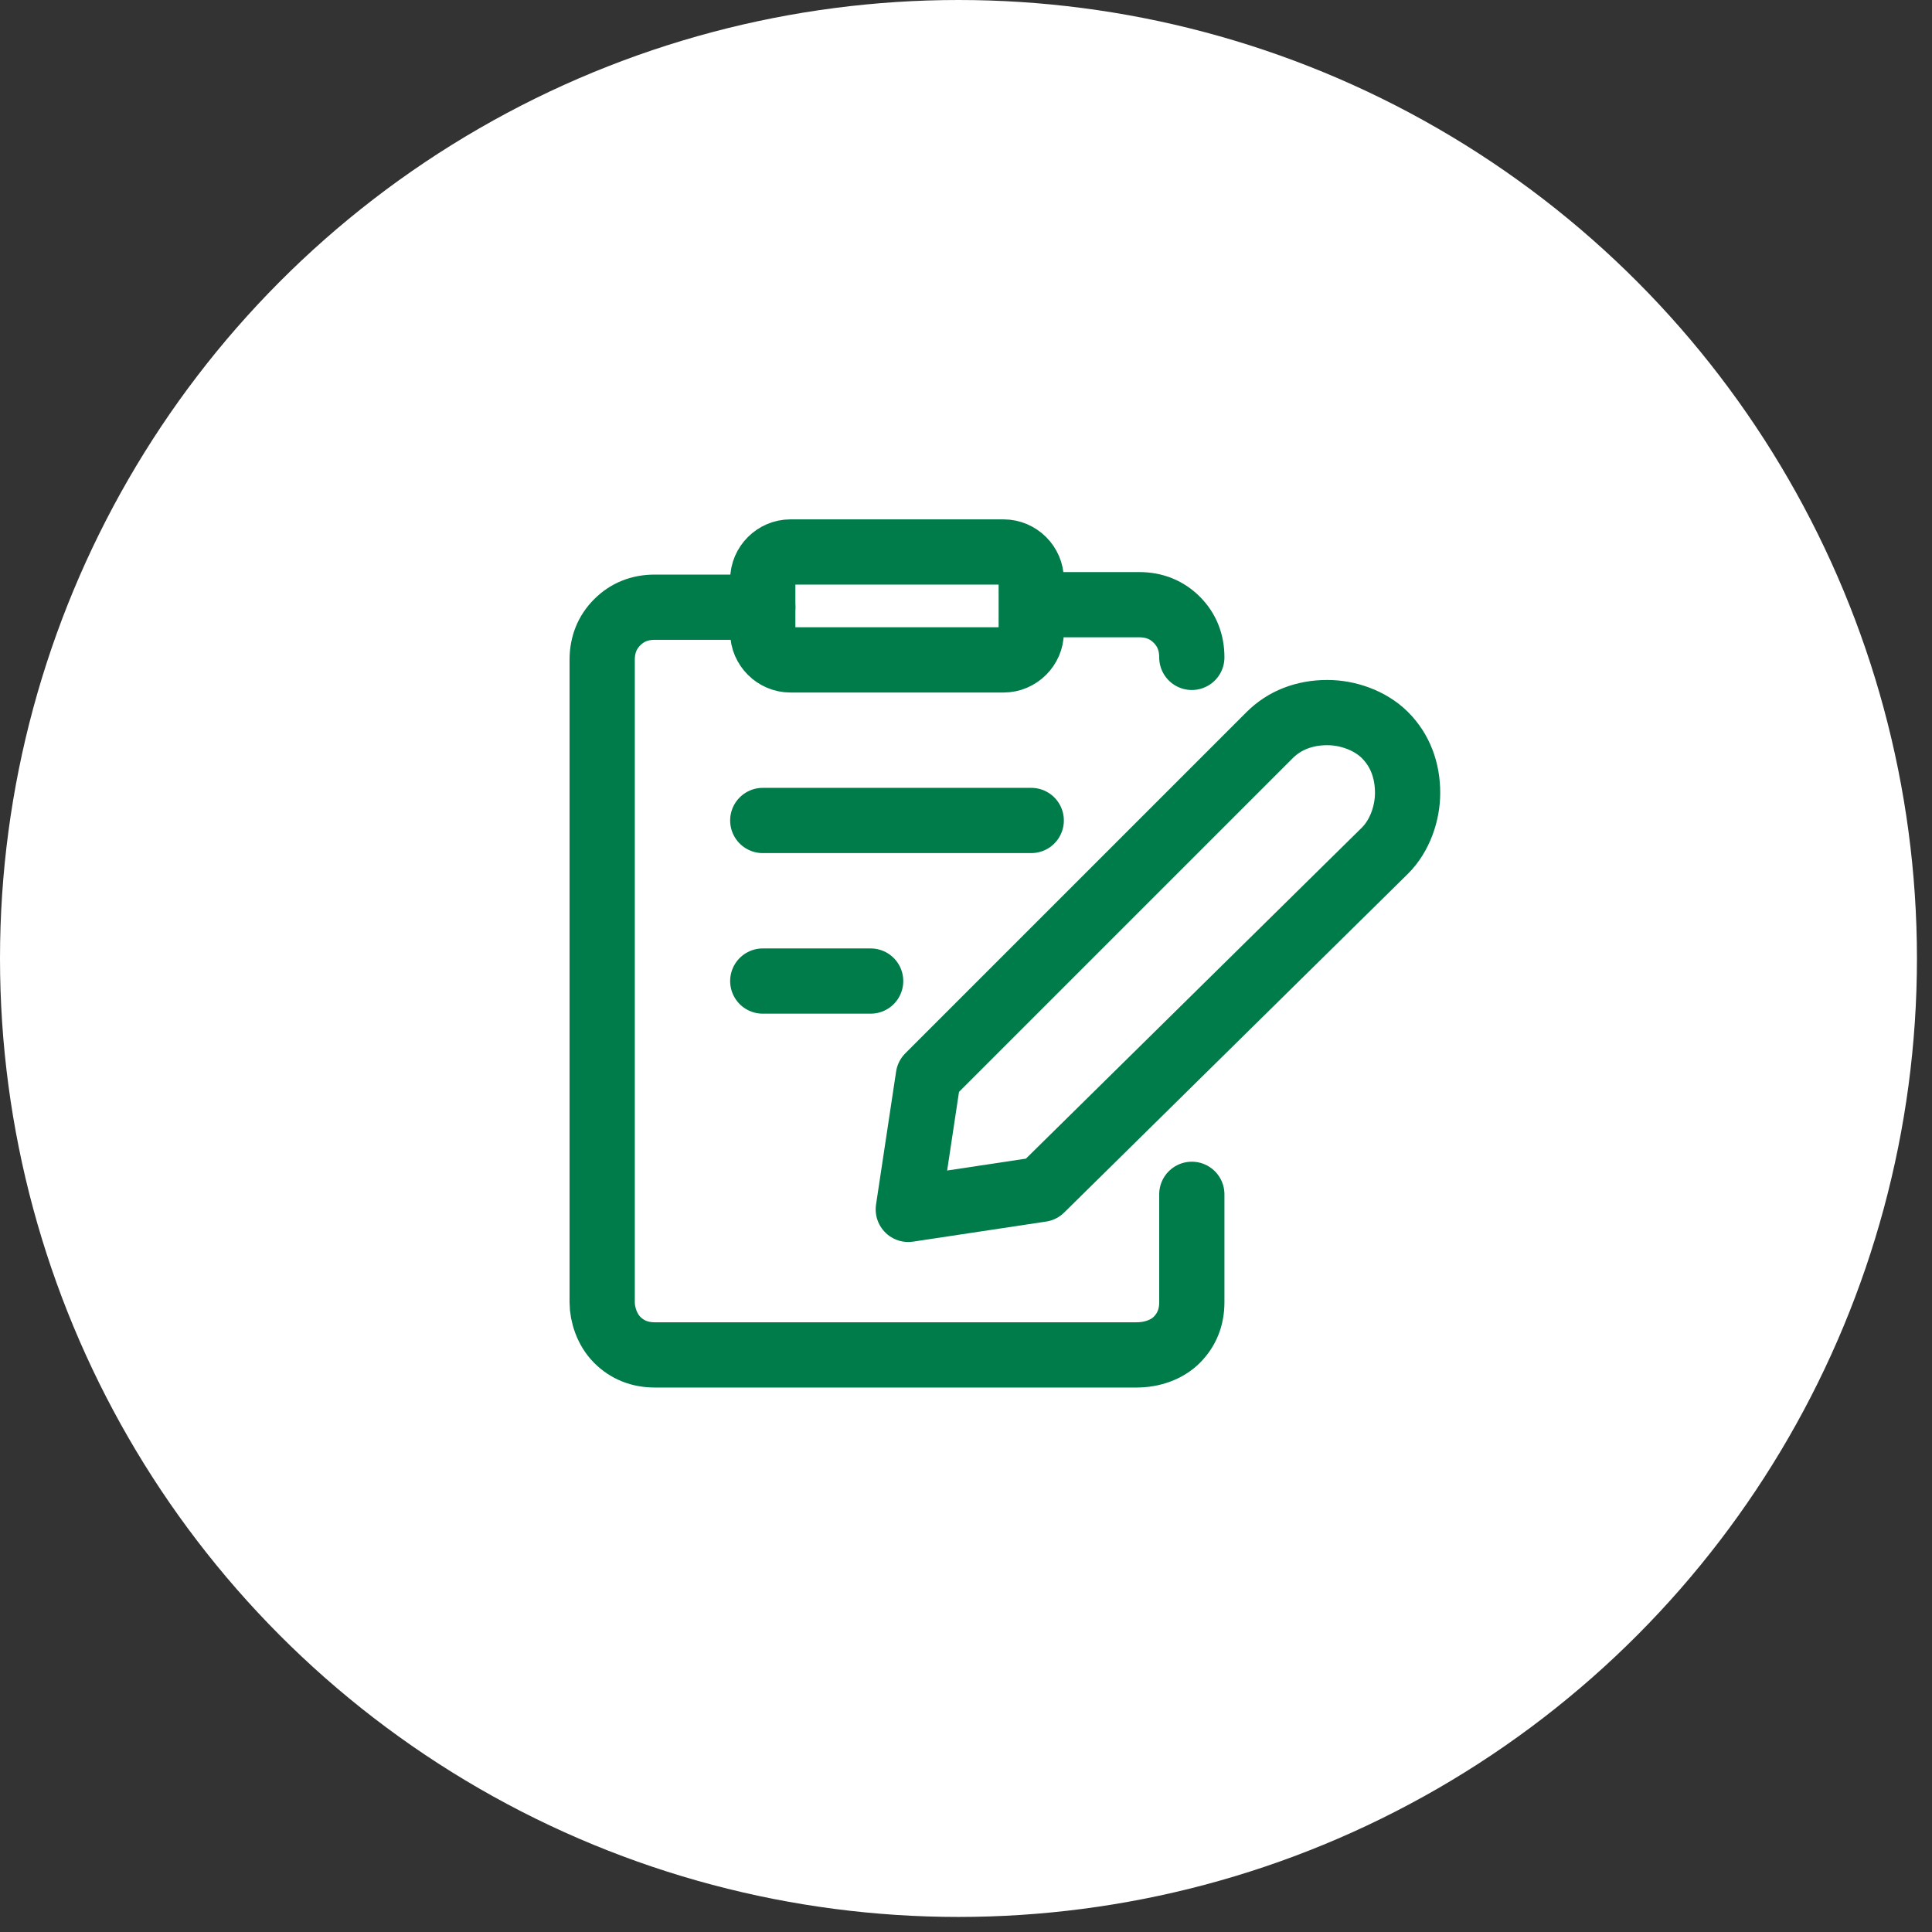
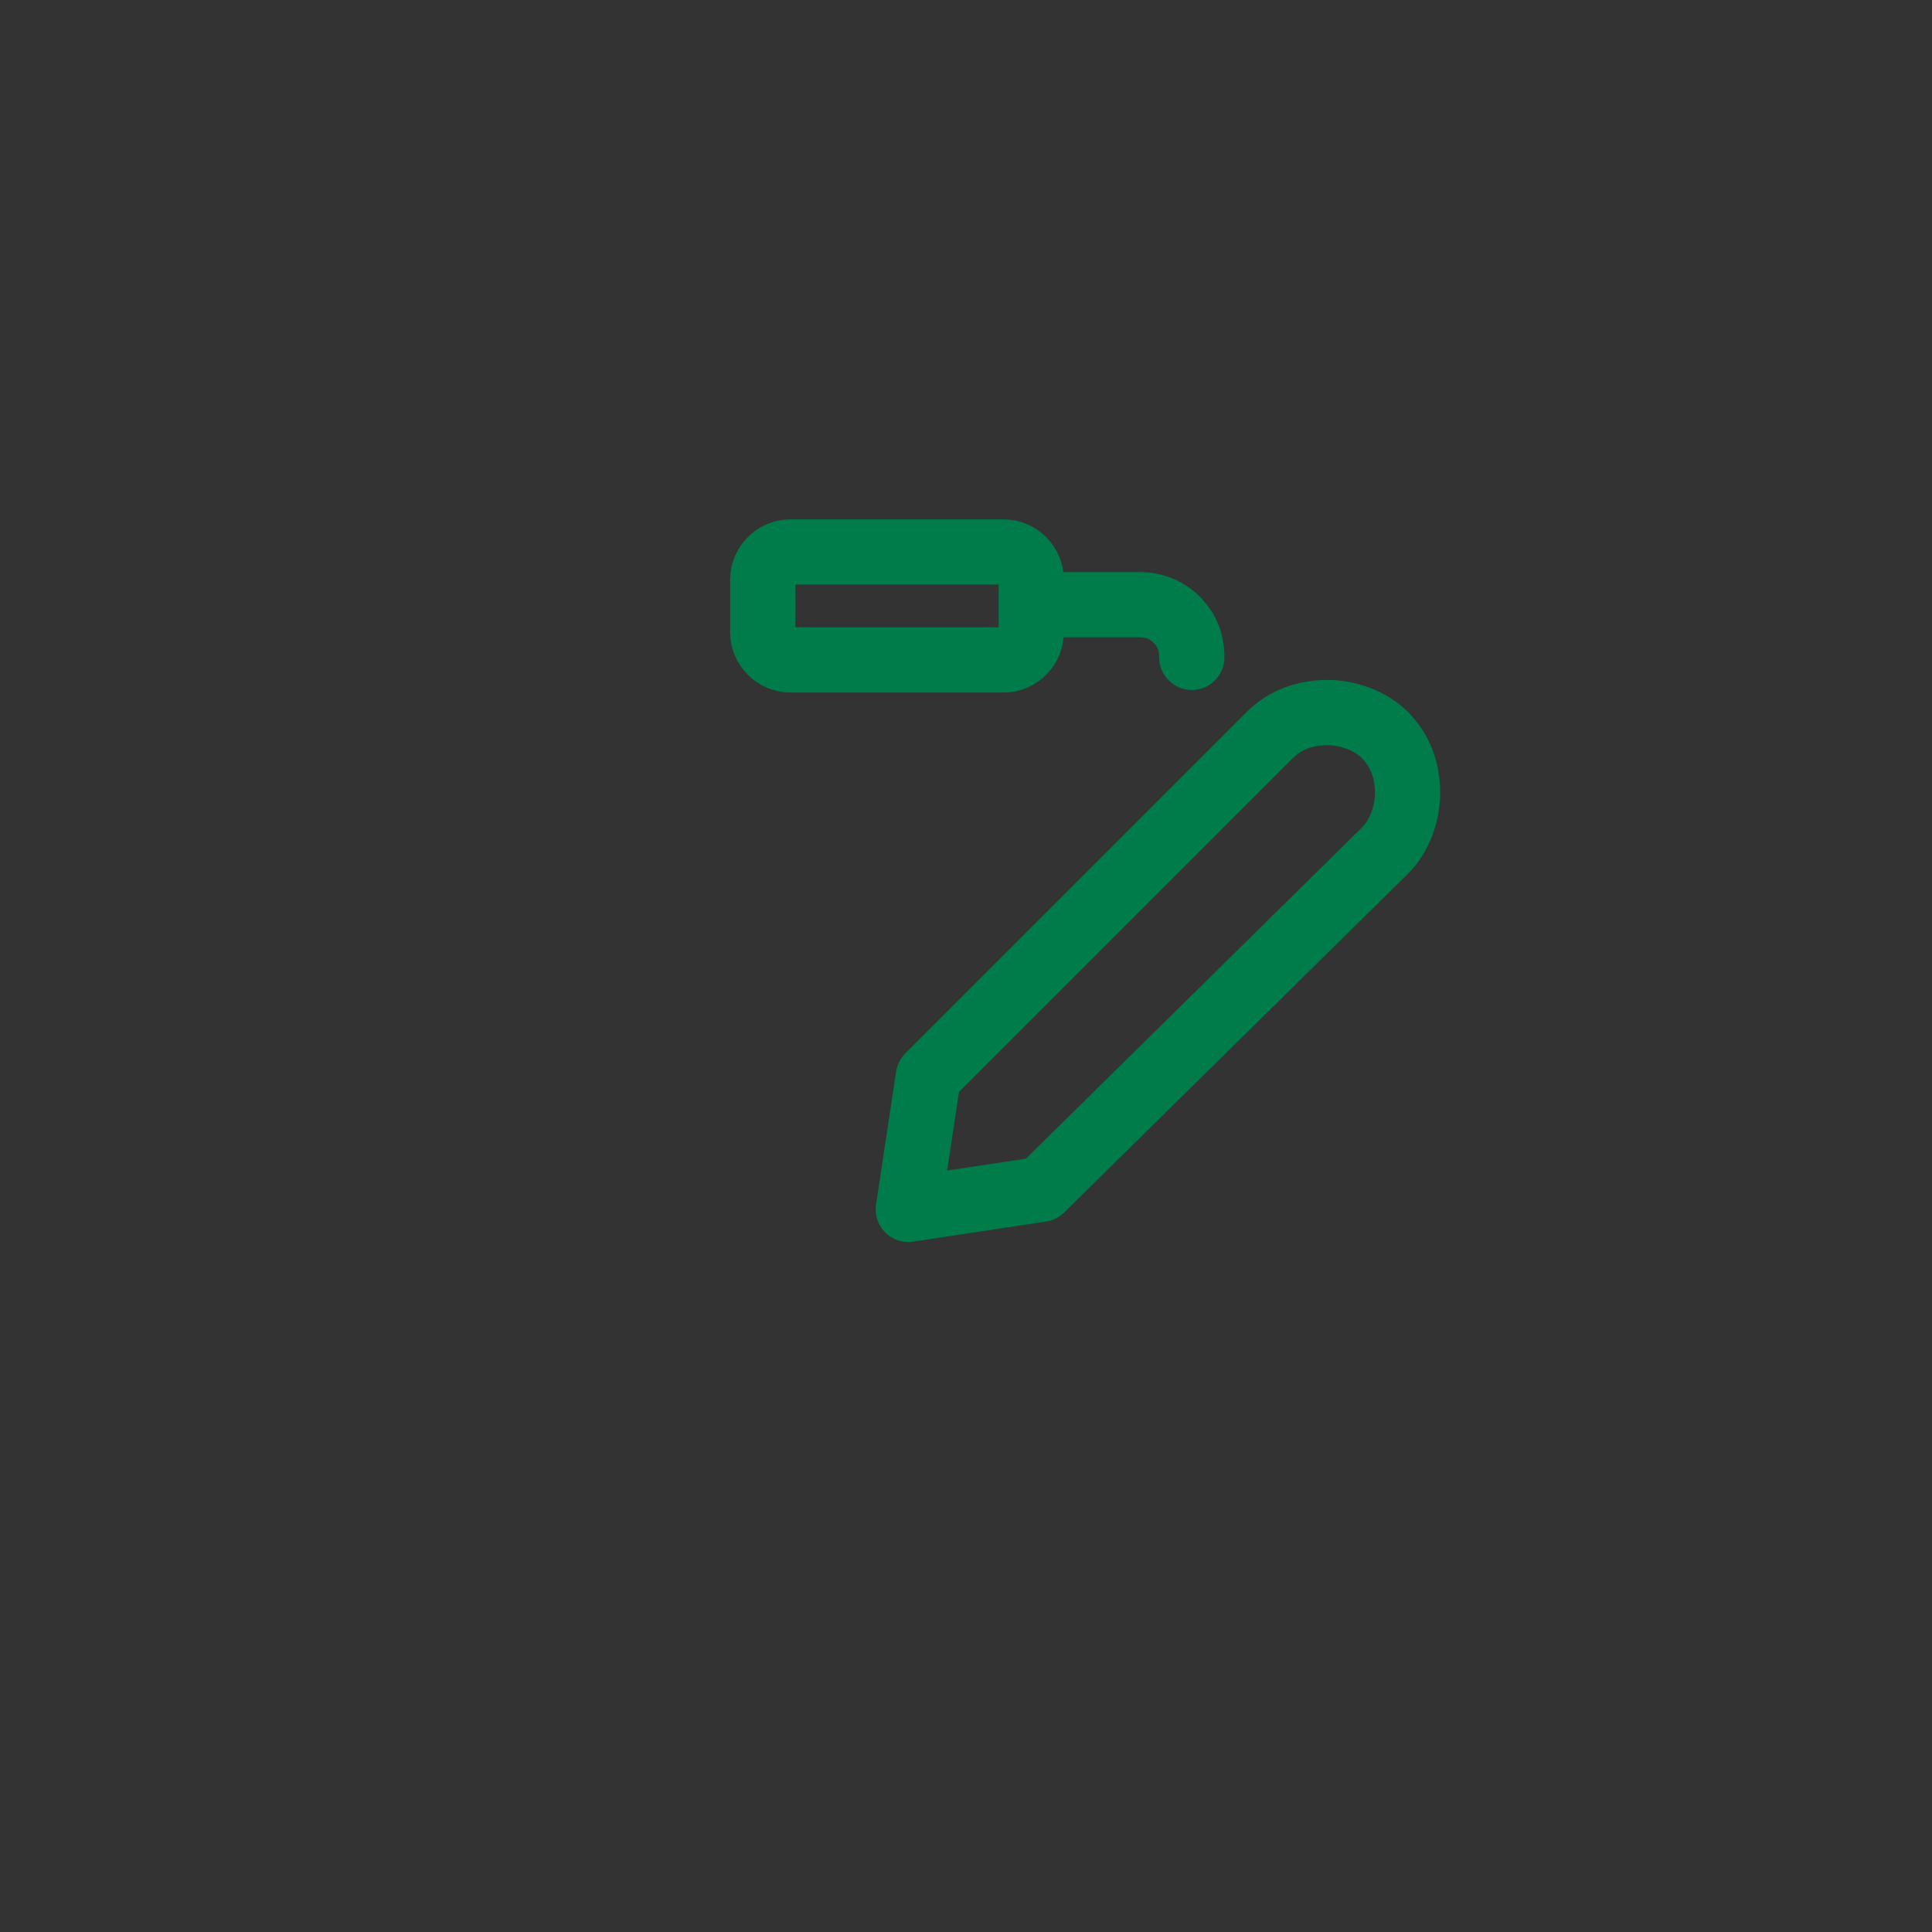
<svg xmlns="http://www.w3.org/2000/svg" id="Layer_1" width="77" height="77" x="0" y="0" xml:space="preserve">
  <rect width="100%" height="100%" fill="#333333" stroke="none" />
  <style>.st1{fill:none;stroke:#007b4a;stroke-width:2.6;stroke-linecap:round;stroke-linejoin:round}</style>
-   <circle cx="38.2" cy="38.2" r="38.2" fill="#fff" />
  <path d="M41.5 47.4l-5.3.8.8-5.3 13.6-13.6c.6-.6 1.4-.9 2.3-.9.8 0 1.7.3 2.3.9.6.6.9 1.4.9 2.3 0 .8-.3 1.7-.9 2.3L41.5 47.4zM40 22h-8.5c-.6 0-1.1.5-1.1 1.1v2.1c0 .6.5 1.1 1.1 1.1H40c.6 0 1.1-.5 1.1-1.1v-2.1c0-.6-.5-1.1-1.1-1.1zM41.1 24.1h4.3c.6 0 1.1.2 1.5.6.4.4.6.9.6 1.5" class="st1" />
-   <path d="M47.5 47.6v4.3c0 .6-.2 1.1-.6 1.5s-1 .6-1.6.6H26.1c-.6 0-1.1-.2-1.5-.6-.4-.4-.6-1-.6-1.5V26.3c0-.6.2-1.1.6-1.5.4-.4.9-.6 1.5-.6h4.3M30.4 32.7h10.7M30.4 39.1h4.3" class="st1" />
</svg>